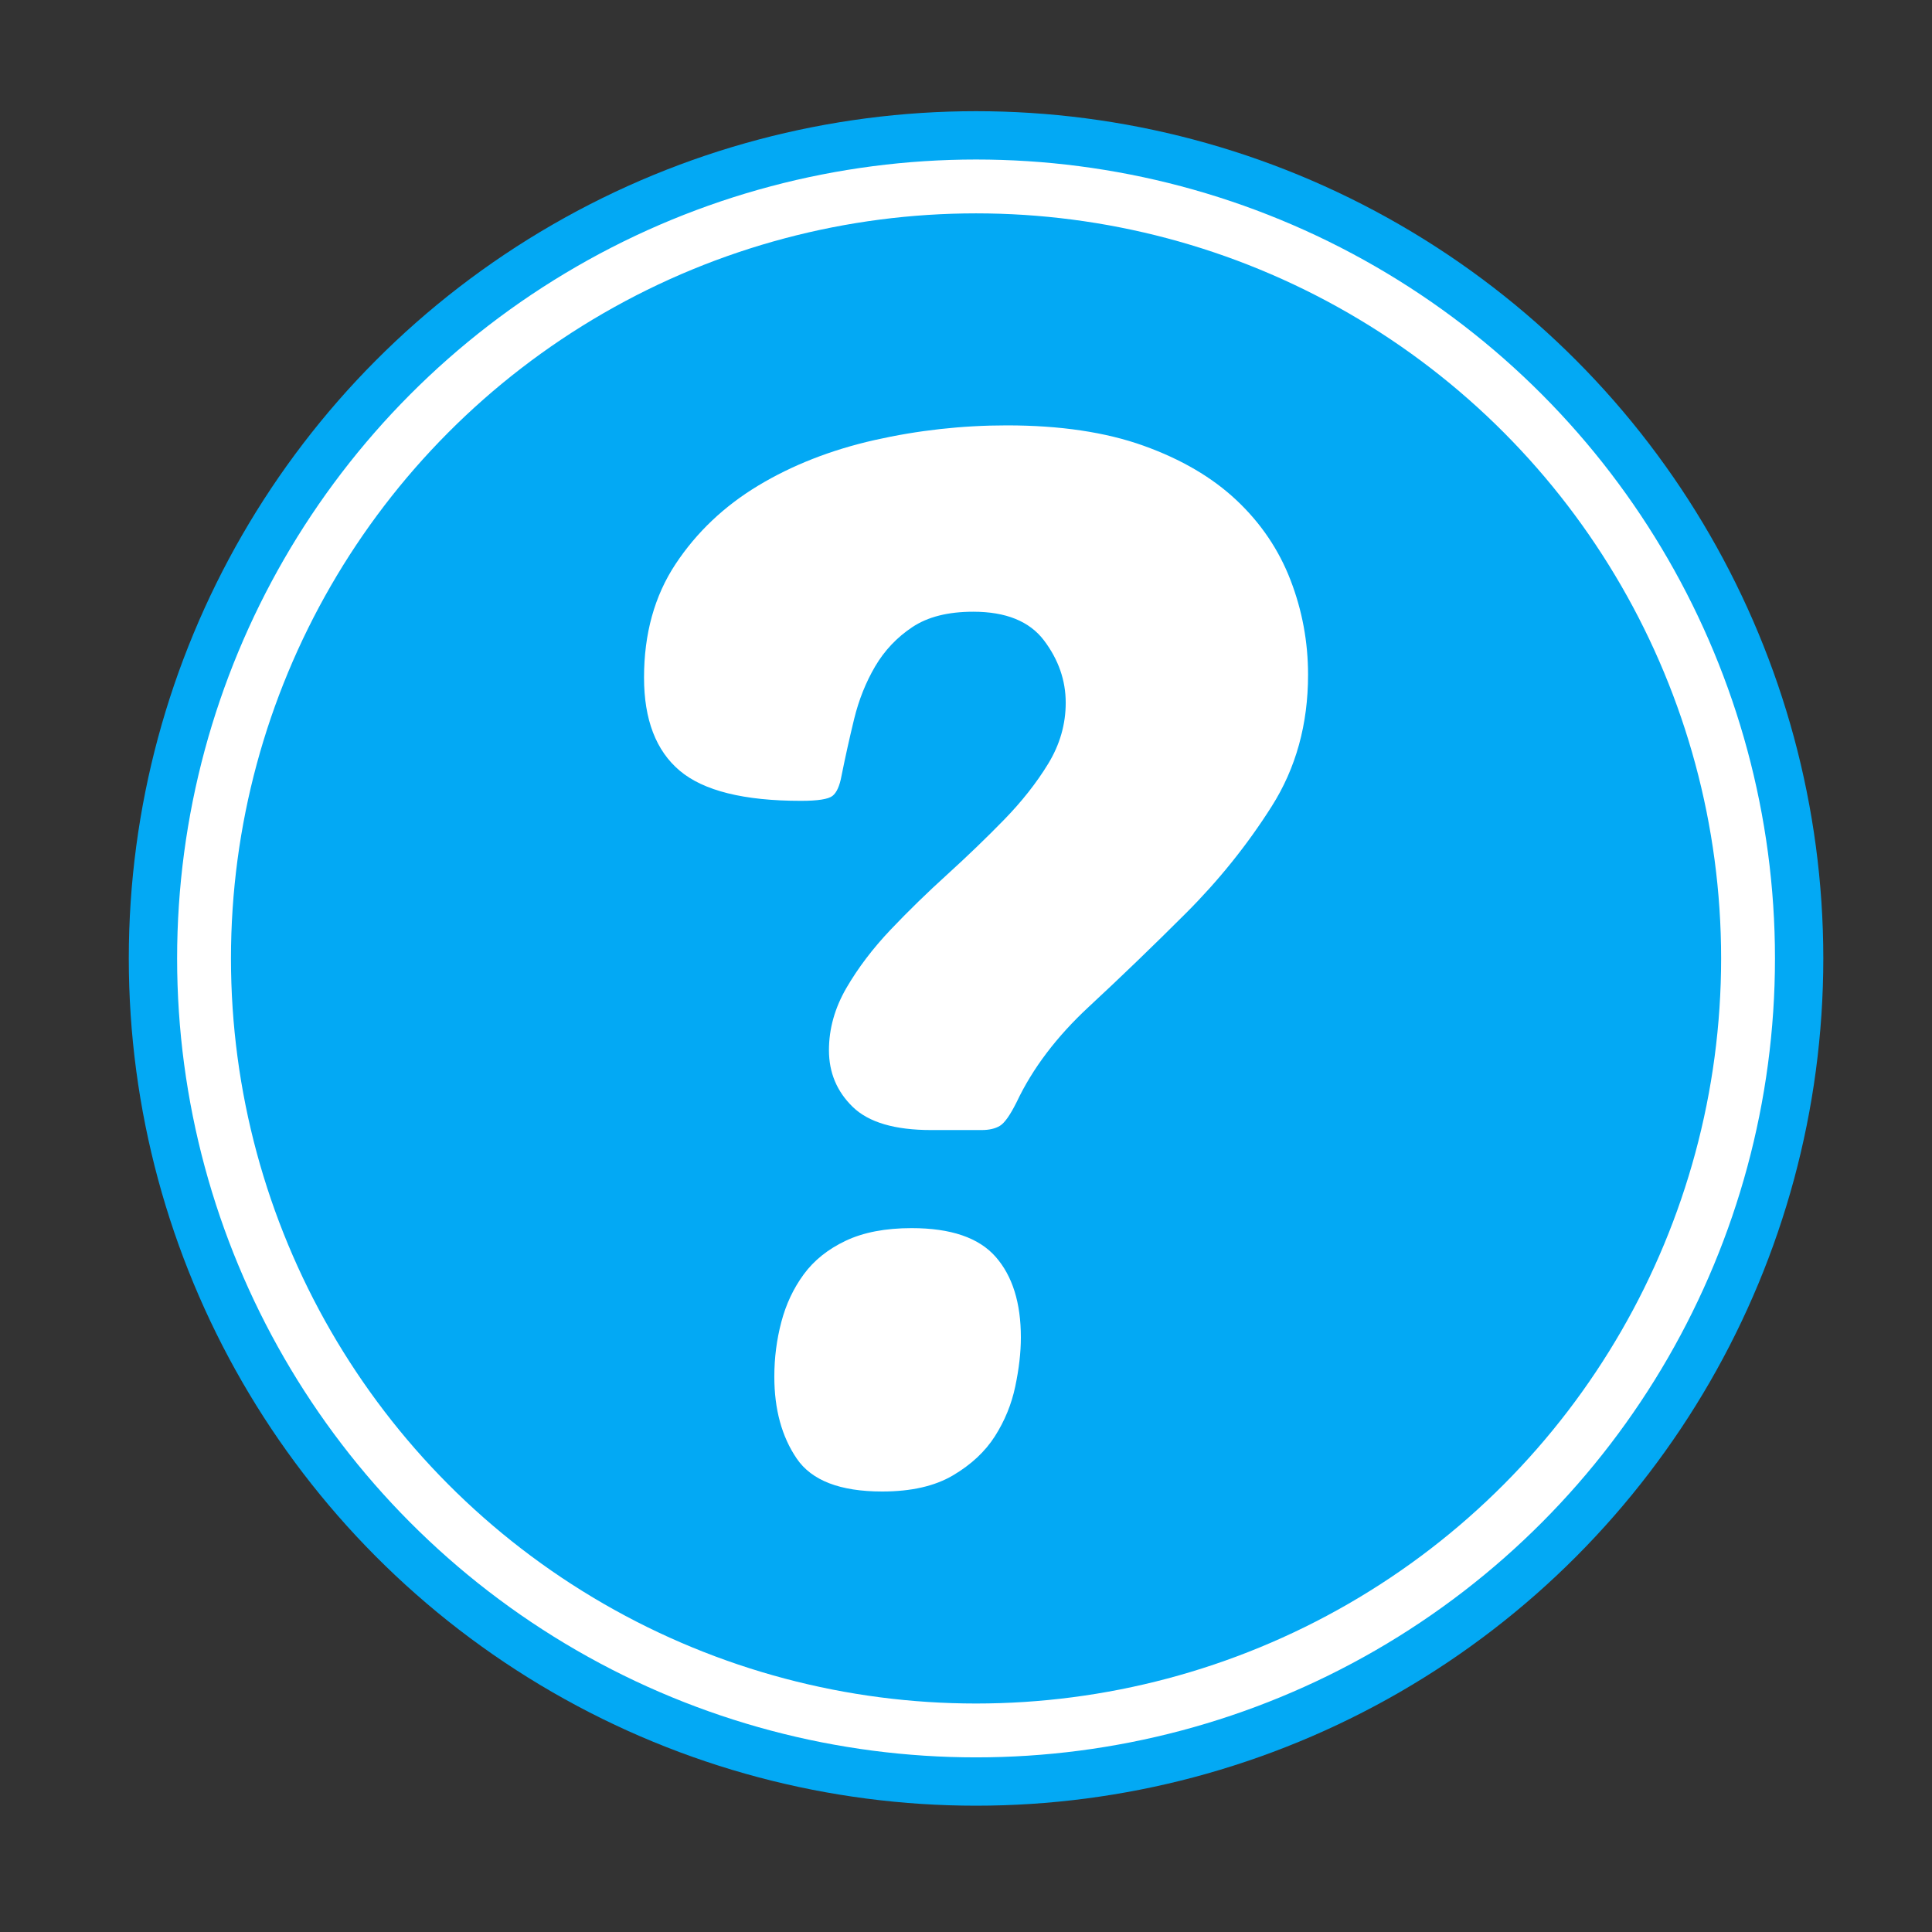
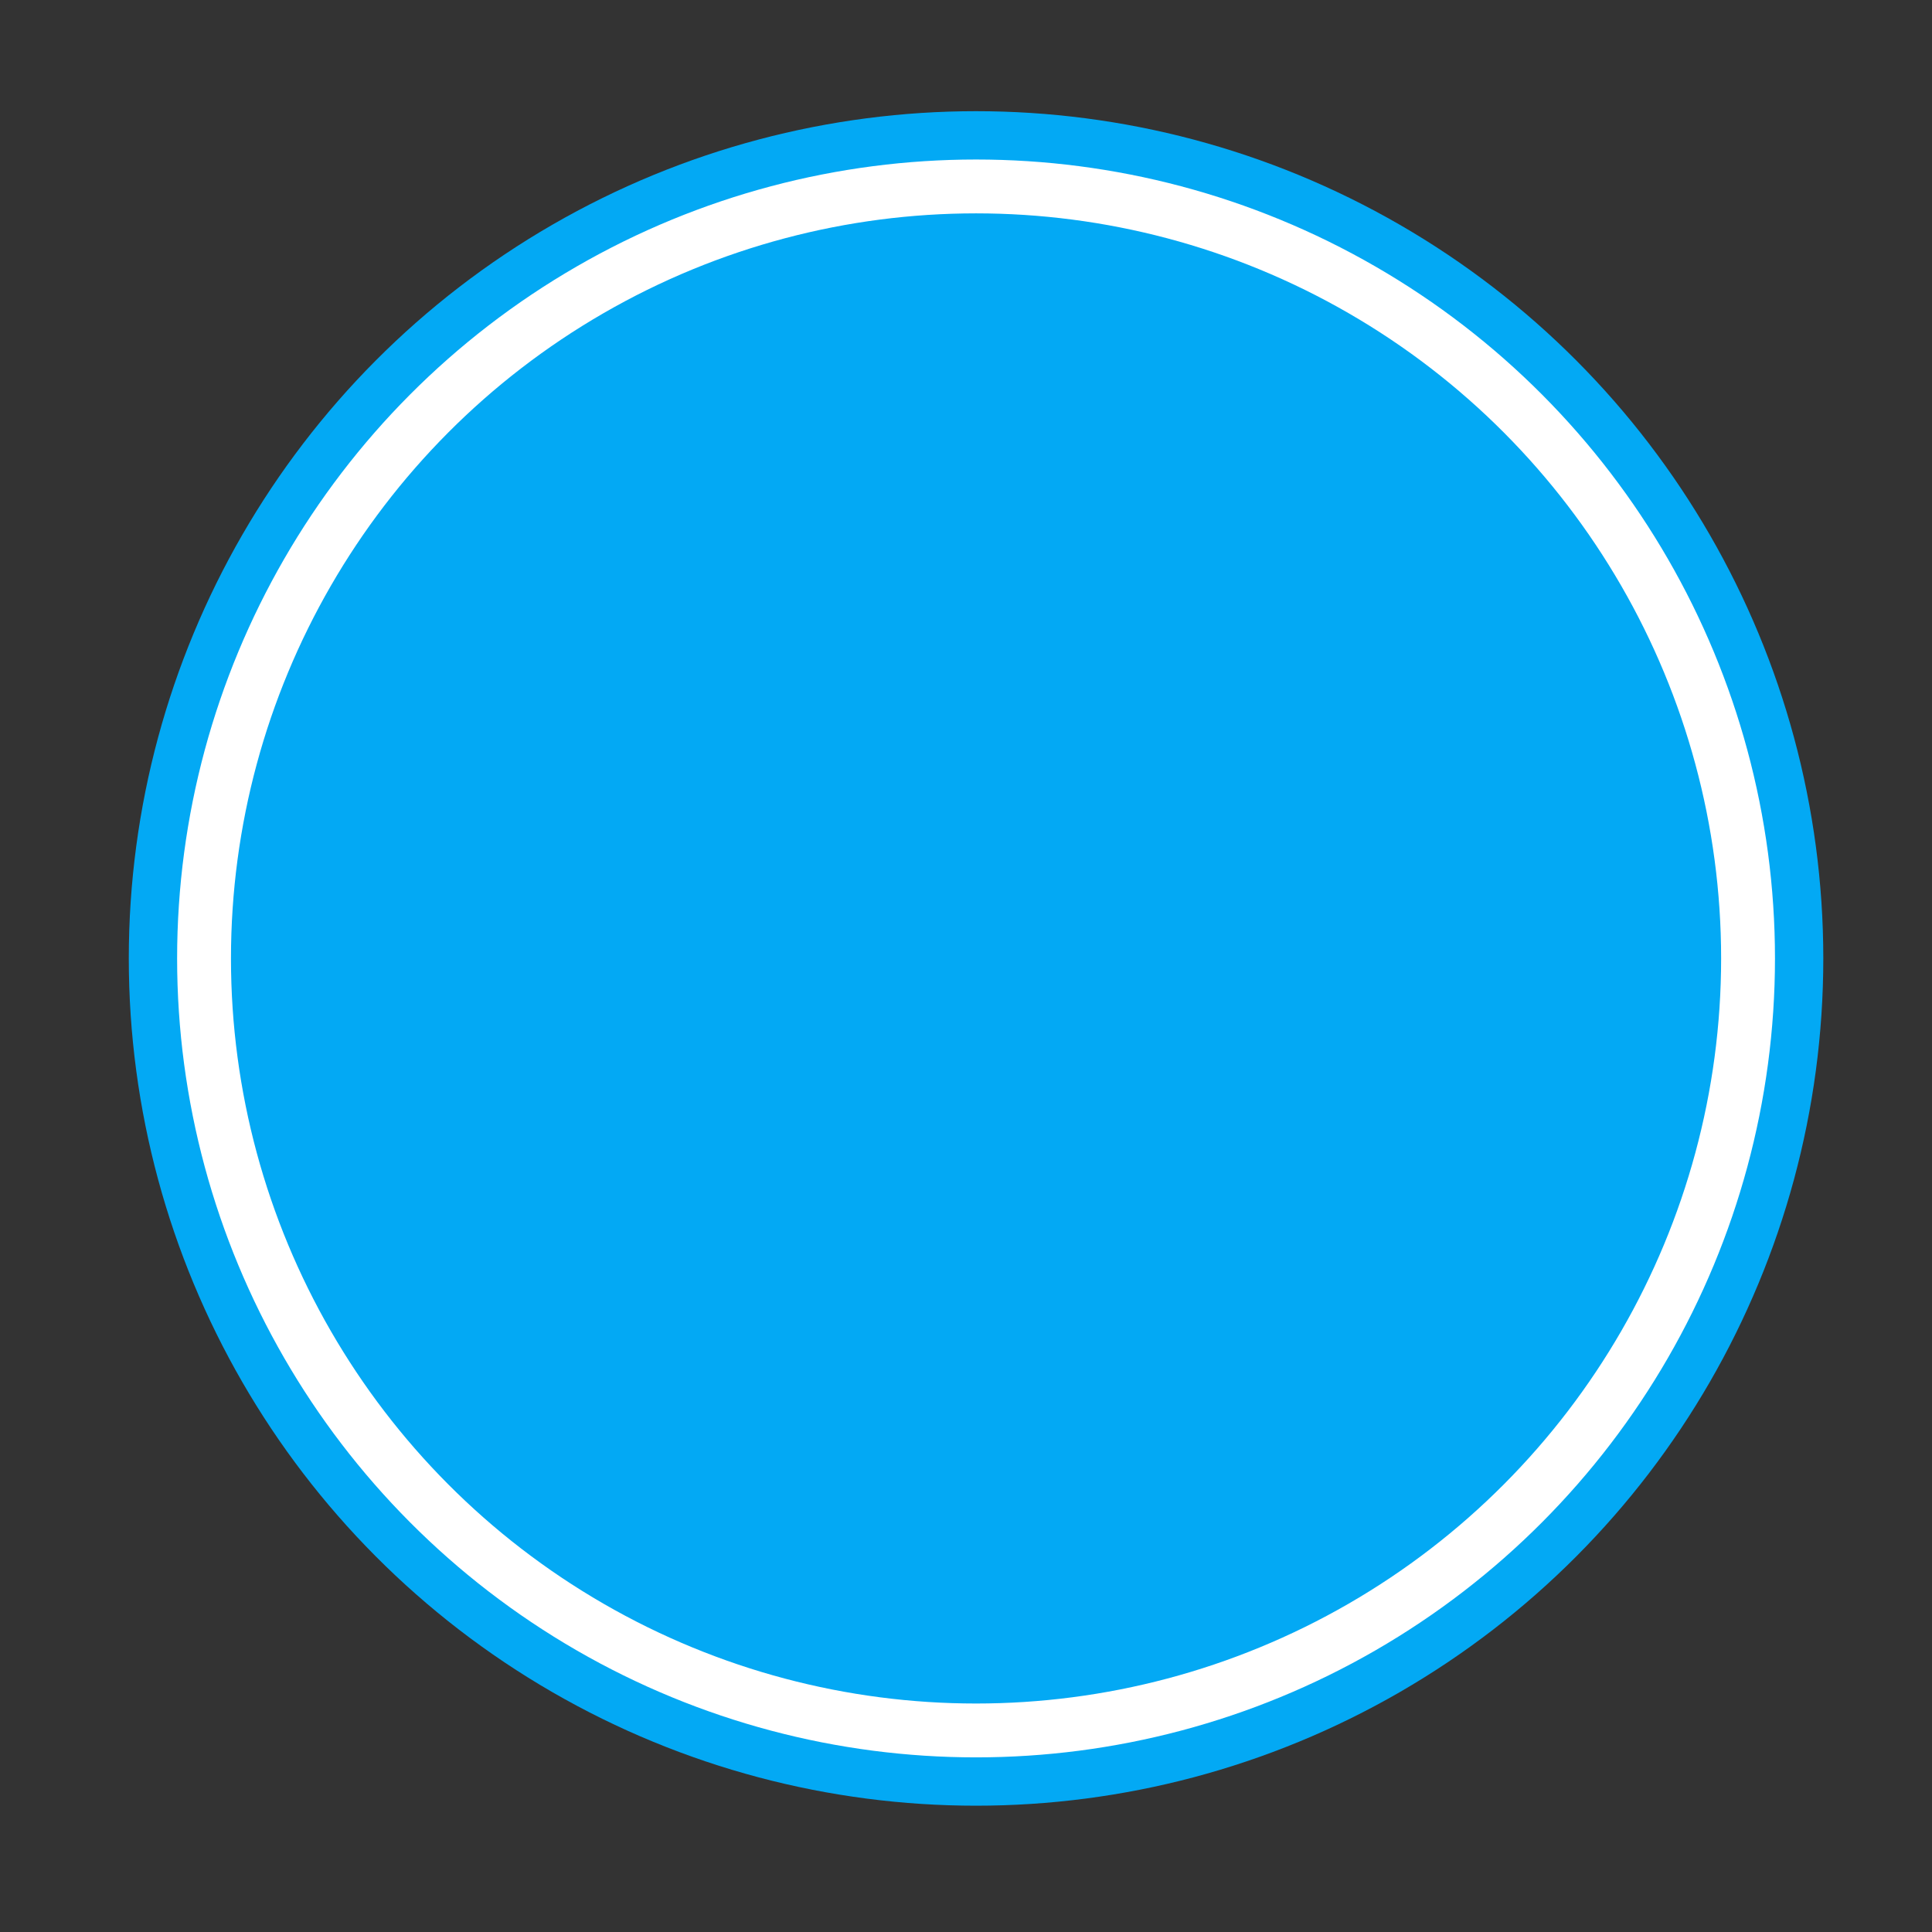
<svg xmlns="http://www.w3.org/2000/svg" width="100%" height="100%" viewBox="0 0 80 80" version="1.1" xml:space="preserve" style="fill-rule:evenodd;clip-rule:evenodd;stroke-linejoin:round;stroke-miterlimit:1.5;">
  <rect x="0" y="0" width="80" height="80" fill="#333333" stroke="none" />
  <circle cx="40.416" cy="39.687" r="35.083" style="fill:#03a9f4;" />
  <circle cx="40.416" cy="39.687" r="31.967" style="fill:#03a9f4;stroke:#fff;stroke-width:2.23px;" />
-   <path d="M37.748,50.854c1.624,0 2.784,0.396 3.48,1.189c0.696,0.793 1.044,1.905 1.044,3.336c0,0.619 -0.077,1.295 -0.232,2.03c-0.154,0.735 -0.435,1.421 -0.841,2.06c-0.406,0.638 -0.986,1.179 -1.74,1.624c-0.754,0.445 -1.731,0.667 -2.93,0.667c-1.74,0 -2.919,-0.454 -3.538,-1.363c-0.619,-0.909 -0.928,-2.04 -0.928,-3.394c0,-0.773 0.096,-1.527 0.29,-2.262c0.193,-0.735 0.502,-1.392 0.928,-1.973c0.425,-0.58 1.005,-1.044 1.74,-1.392c0.735,-0.348 1.644,-0.522 2.727,-0.522Zm4.35,-5.221c-0.27,0.542 -0.502,0.87 -0.696,0.986c-0.193,0.116 -0.445,0.174 -0.754,0.174l-2.088,0c-1.509,0 -2.591,-0.319 -3.249,-0.957c-0.657,-0.638 -0.986,-1.421 -0.986,-2.349c0,-0.89 0.242,-1.75 0.725,-2.582c0.484,-0.831 1.093,-1.634 1.827,-2.407c0.735,-0.774 1.518,-1.537 2.35,-2.291c0.831,-0.755 1.614,-1.509 2.349,-2.263c0.735,-0.754 1.344,-1.527 1.828,-2.32c0.483,-0.793 0.725,-1.634 0.725,-2.524c0,-0.928 -0.3,-1.788 -0.899,-2.581c-0.6,-0.793 -1.576,-1.189 -2.93,-1.189c-1.044,0 -1.885,0.212 -2.523,0.638c-0.639,0.425 -1.151,0.967 -1.538,1.624c-0.386,0.658 -0.676,1.383 -0.87,2.175c-0.193,0.793 -0.367,1.576 -0.522,2.35c-0.077,0.425 -0.203,0.706 -0.377,0.841c-0.174,0.135 -0.609,0.203 -1.305,0.203c-2.359,0 -4.032,-0.416 -5.018,-1.247c-0.986,-0.832 -1.479,-2.118 -1.479,-3.858c0,-1.818 0.435,-3.384 1.305,-4.699c0.87,-1.315 2.011,-2.397 3.422,-3.248c1.412,-0.851 3.017,-1.479 4.815,-1.886c1.799,-0.406 3.626,-0.609 5.482,-0.609c2.205,0 4.09,0.281 5.656,0.841c1.567,0.561 2.852,1.315 3.858,2.263c1.005,0.947 1.75,2.05 2.233,3.306c0.484,1.257 0.725,2.563 0.725,3.916c0,2.05 -0.502,3.867 -1.508,5.453c-1.005,1.586 -2.185,3.055 -3.538,4.409c-1.354,1.353 -2.698,2.649 -4.032,3.886c-1.334,1.238 -2.33,2.553 -2.988,3.945Z" style="fill:#fff;fill-rule:nonzero;" />
</svg>